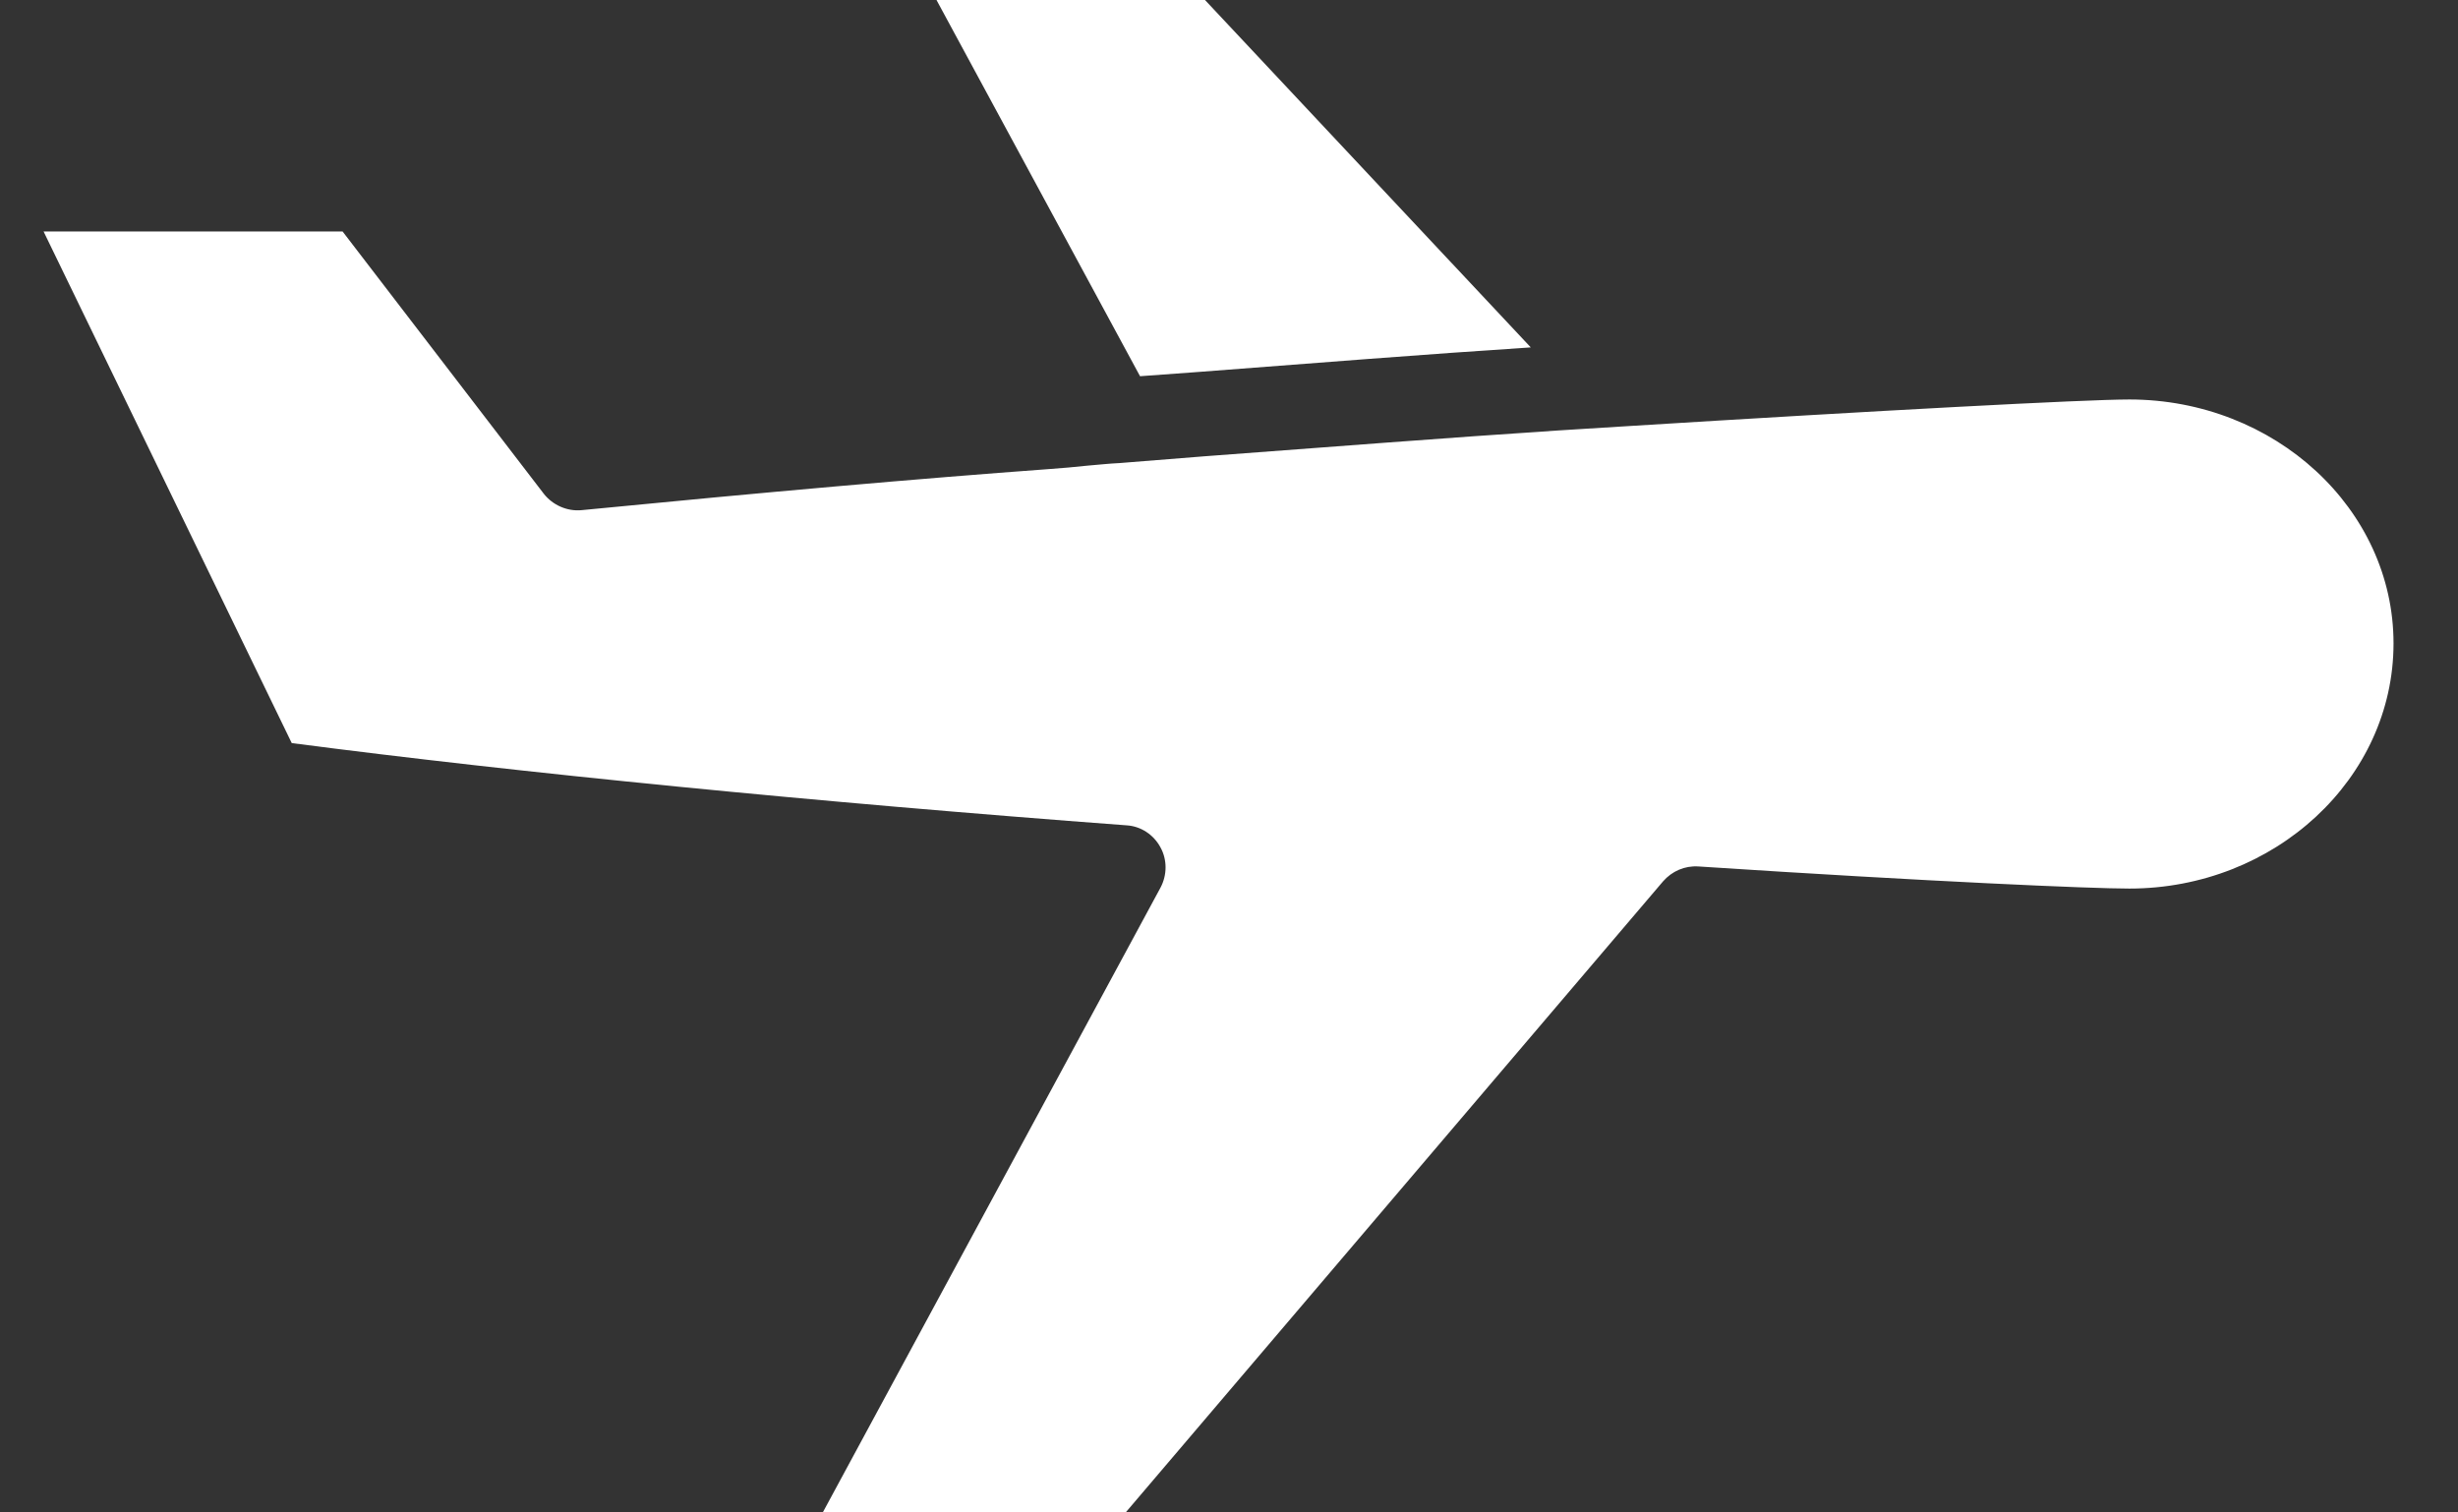
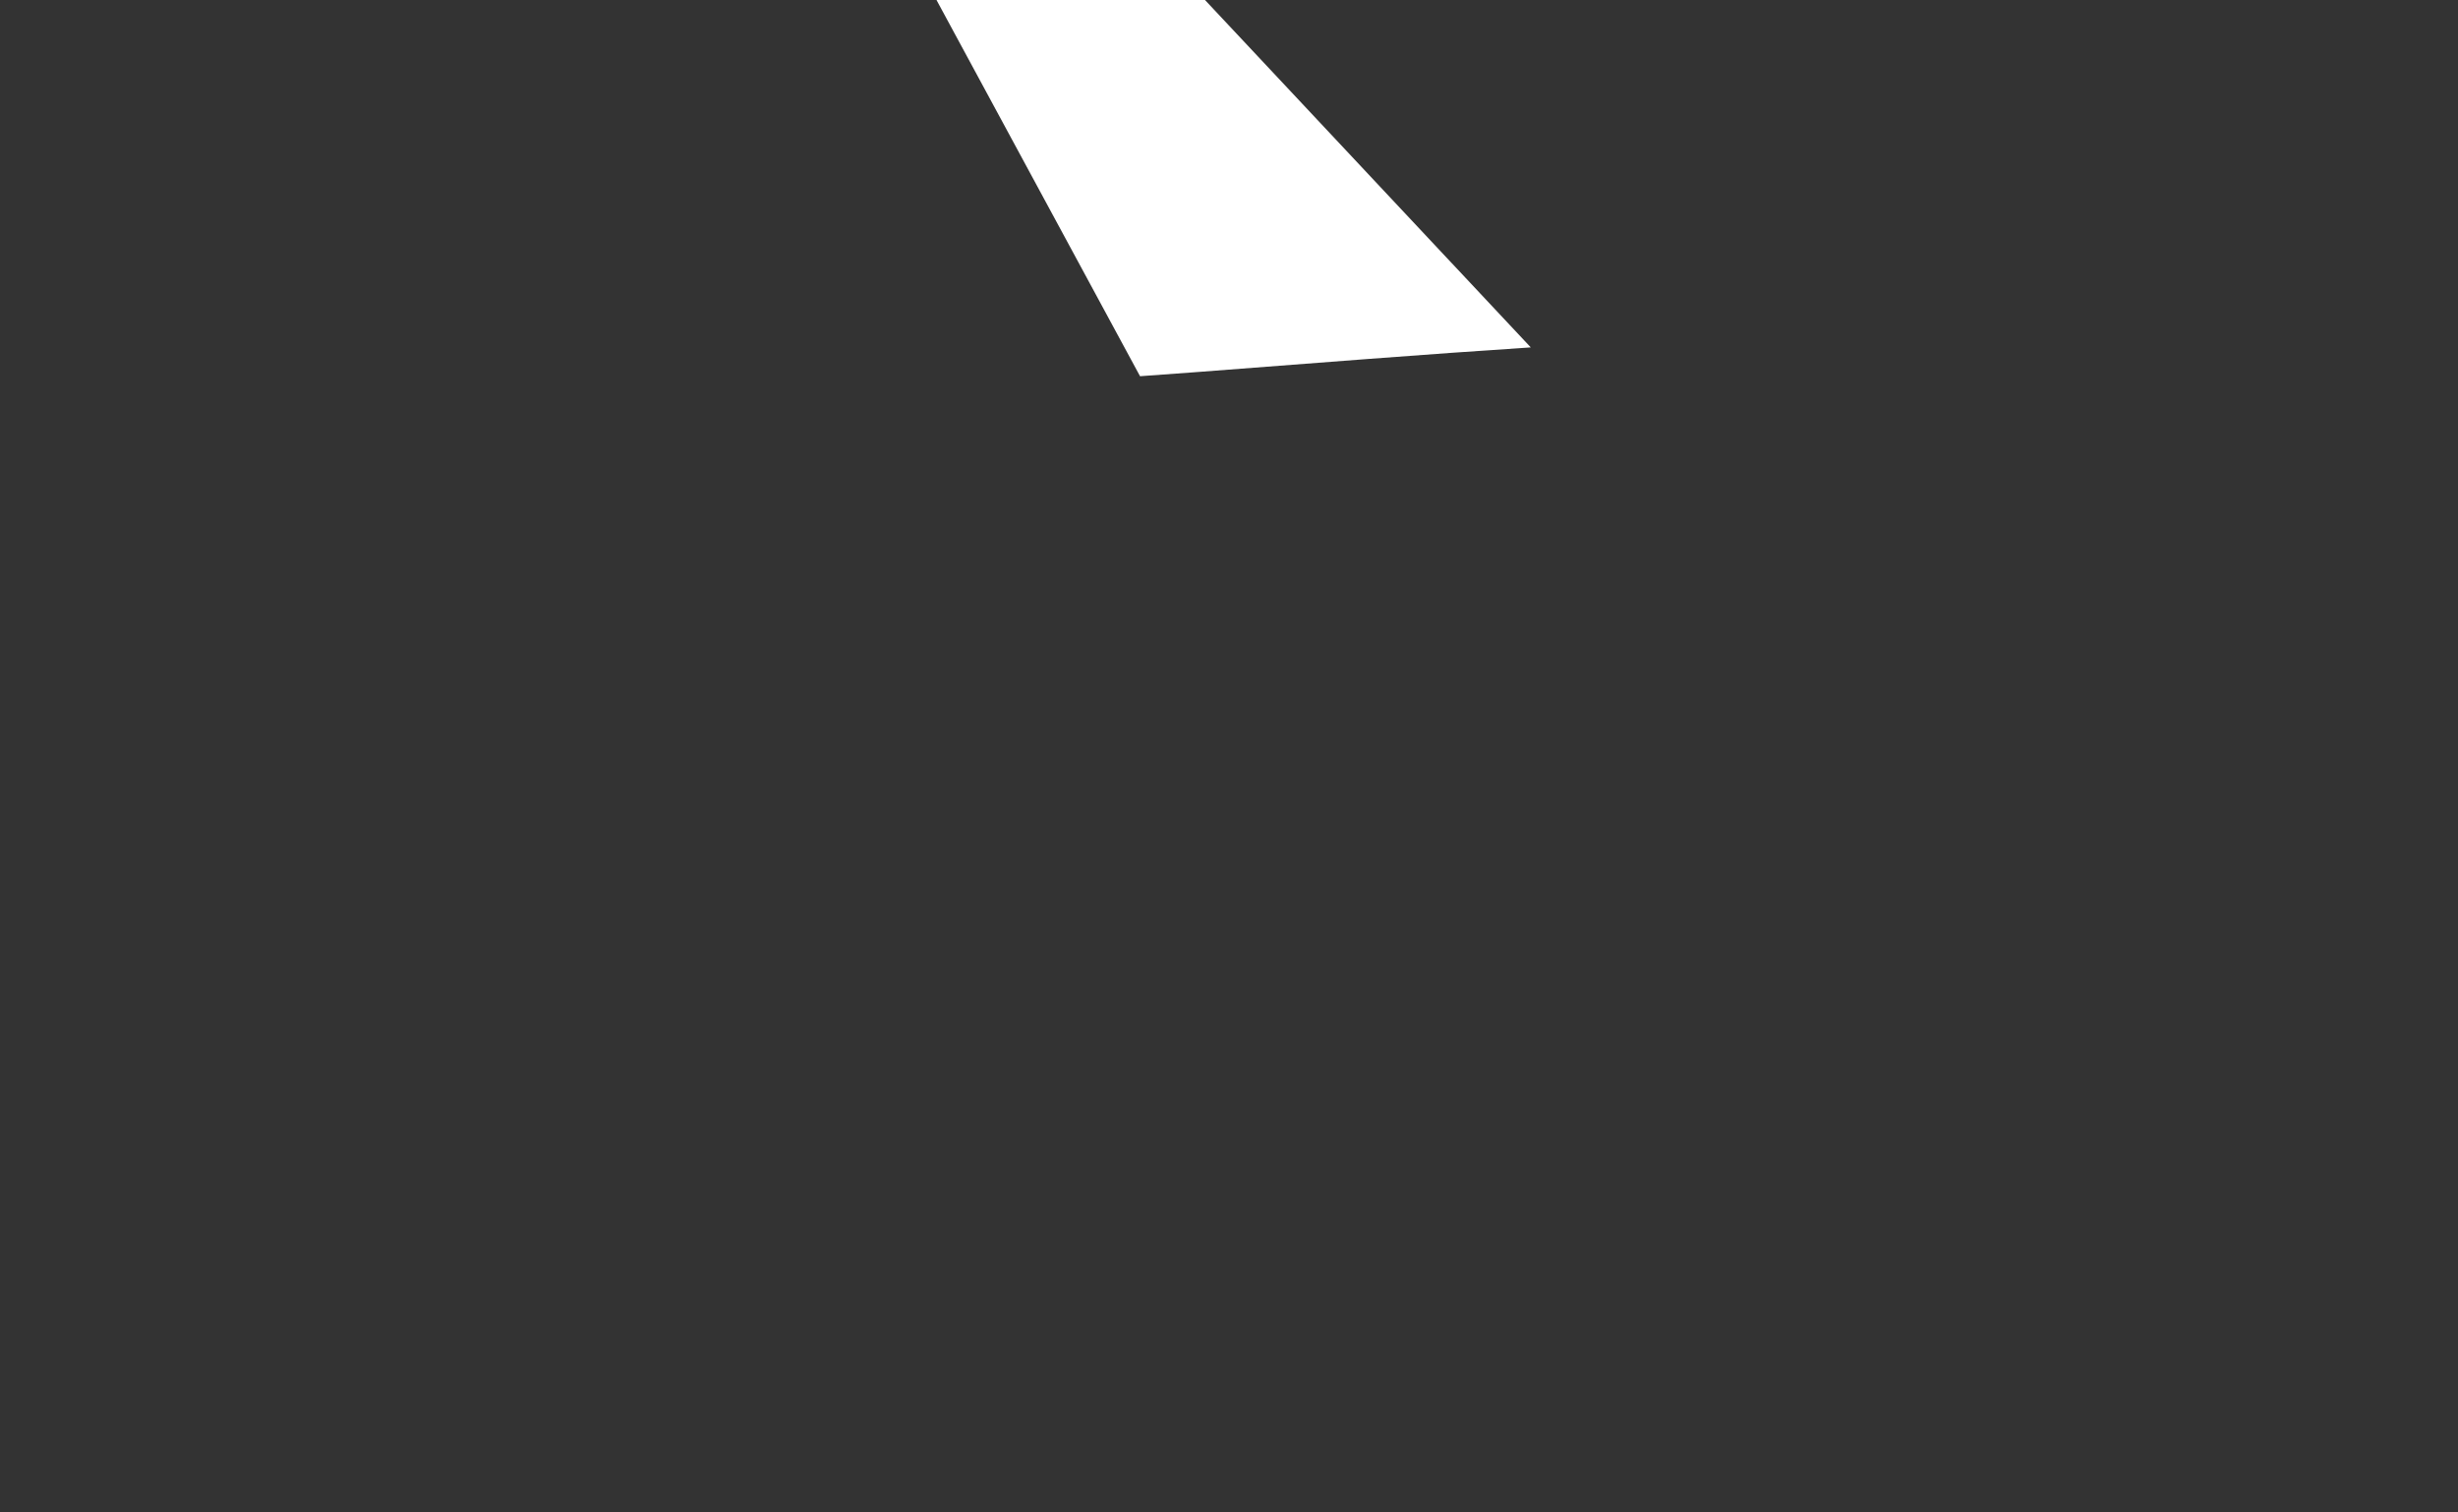
<svg xmlns="http://www.w3.org/2000/svg" width="26" height="16" viewBox="0 0 26 16" fill="none">
  <rect x="0" y="0" width="26" height="16" fill="#333333" stroke="none" />
-   <path d="M3.086 7.861C5.491 8.175 8.614 8.484 11.916 8.731C12.068 8.74 12.203 8.83 12.275 8.964C12.347 9.094 12.347 9.256 12.275 9.391L8.703 16H11.907L17.592 9.323C17.686 9.216 17.82 9.157 17.964 9.166C20.436 9.328 22.119 9.4 22.523 9.4C24.062 9.4 25.318 8.237 25.318 6.806C25.318 5.384 24.062 4.226 22.523 4.226C22.056 4.226 19.871 4.343 17.201 4.509L16.479 4.554C15.317 4.63 14.056 4.729 12.741 4.827L11.839 4.899C11.727 4.904 11.615 4.917 11.503 4.926C11.368 4.94 11.234 4.953 11.099 4.962C9.699 5.065 8.124 5.204 6.15 5.397C5.998 5.411 5.845 5.343 5.751 5.222L3.624 2.449H0.461L3.086 7.861Z" fill="white" />
  <path d="M12.059 3.98L12.674 3.935C13.903 3.841 15.088 3.747 16.192 3.675L12.746 0H9.906L12.059 3.98Z" fill="white" />
</svg>